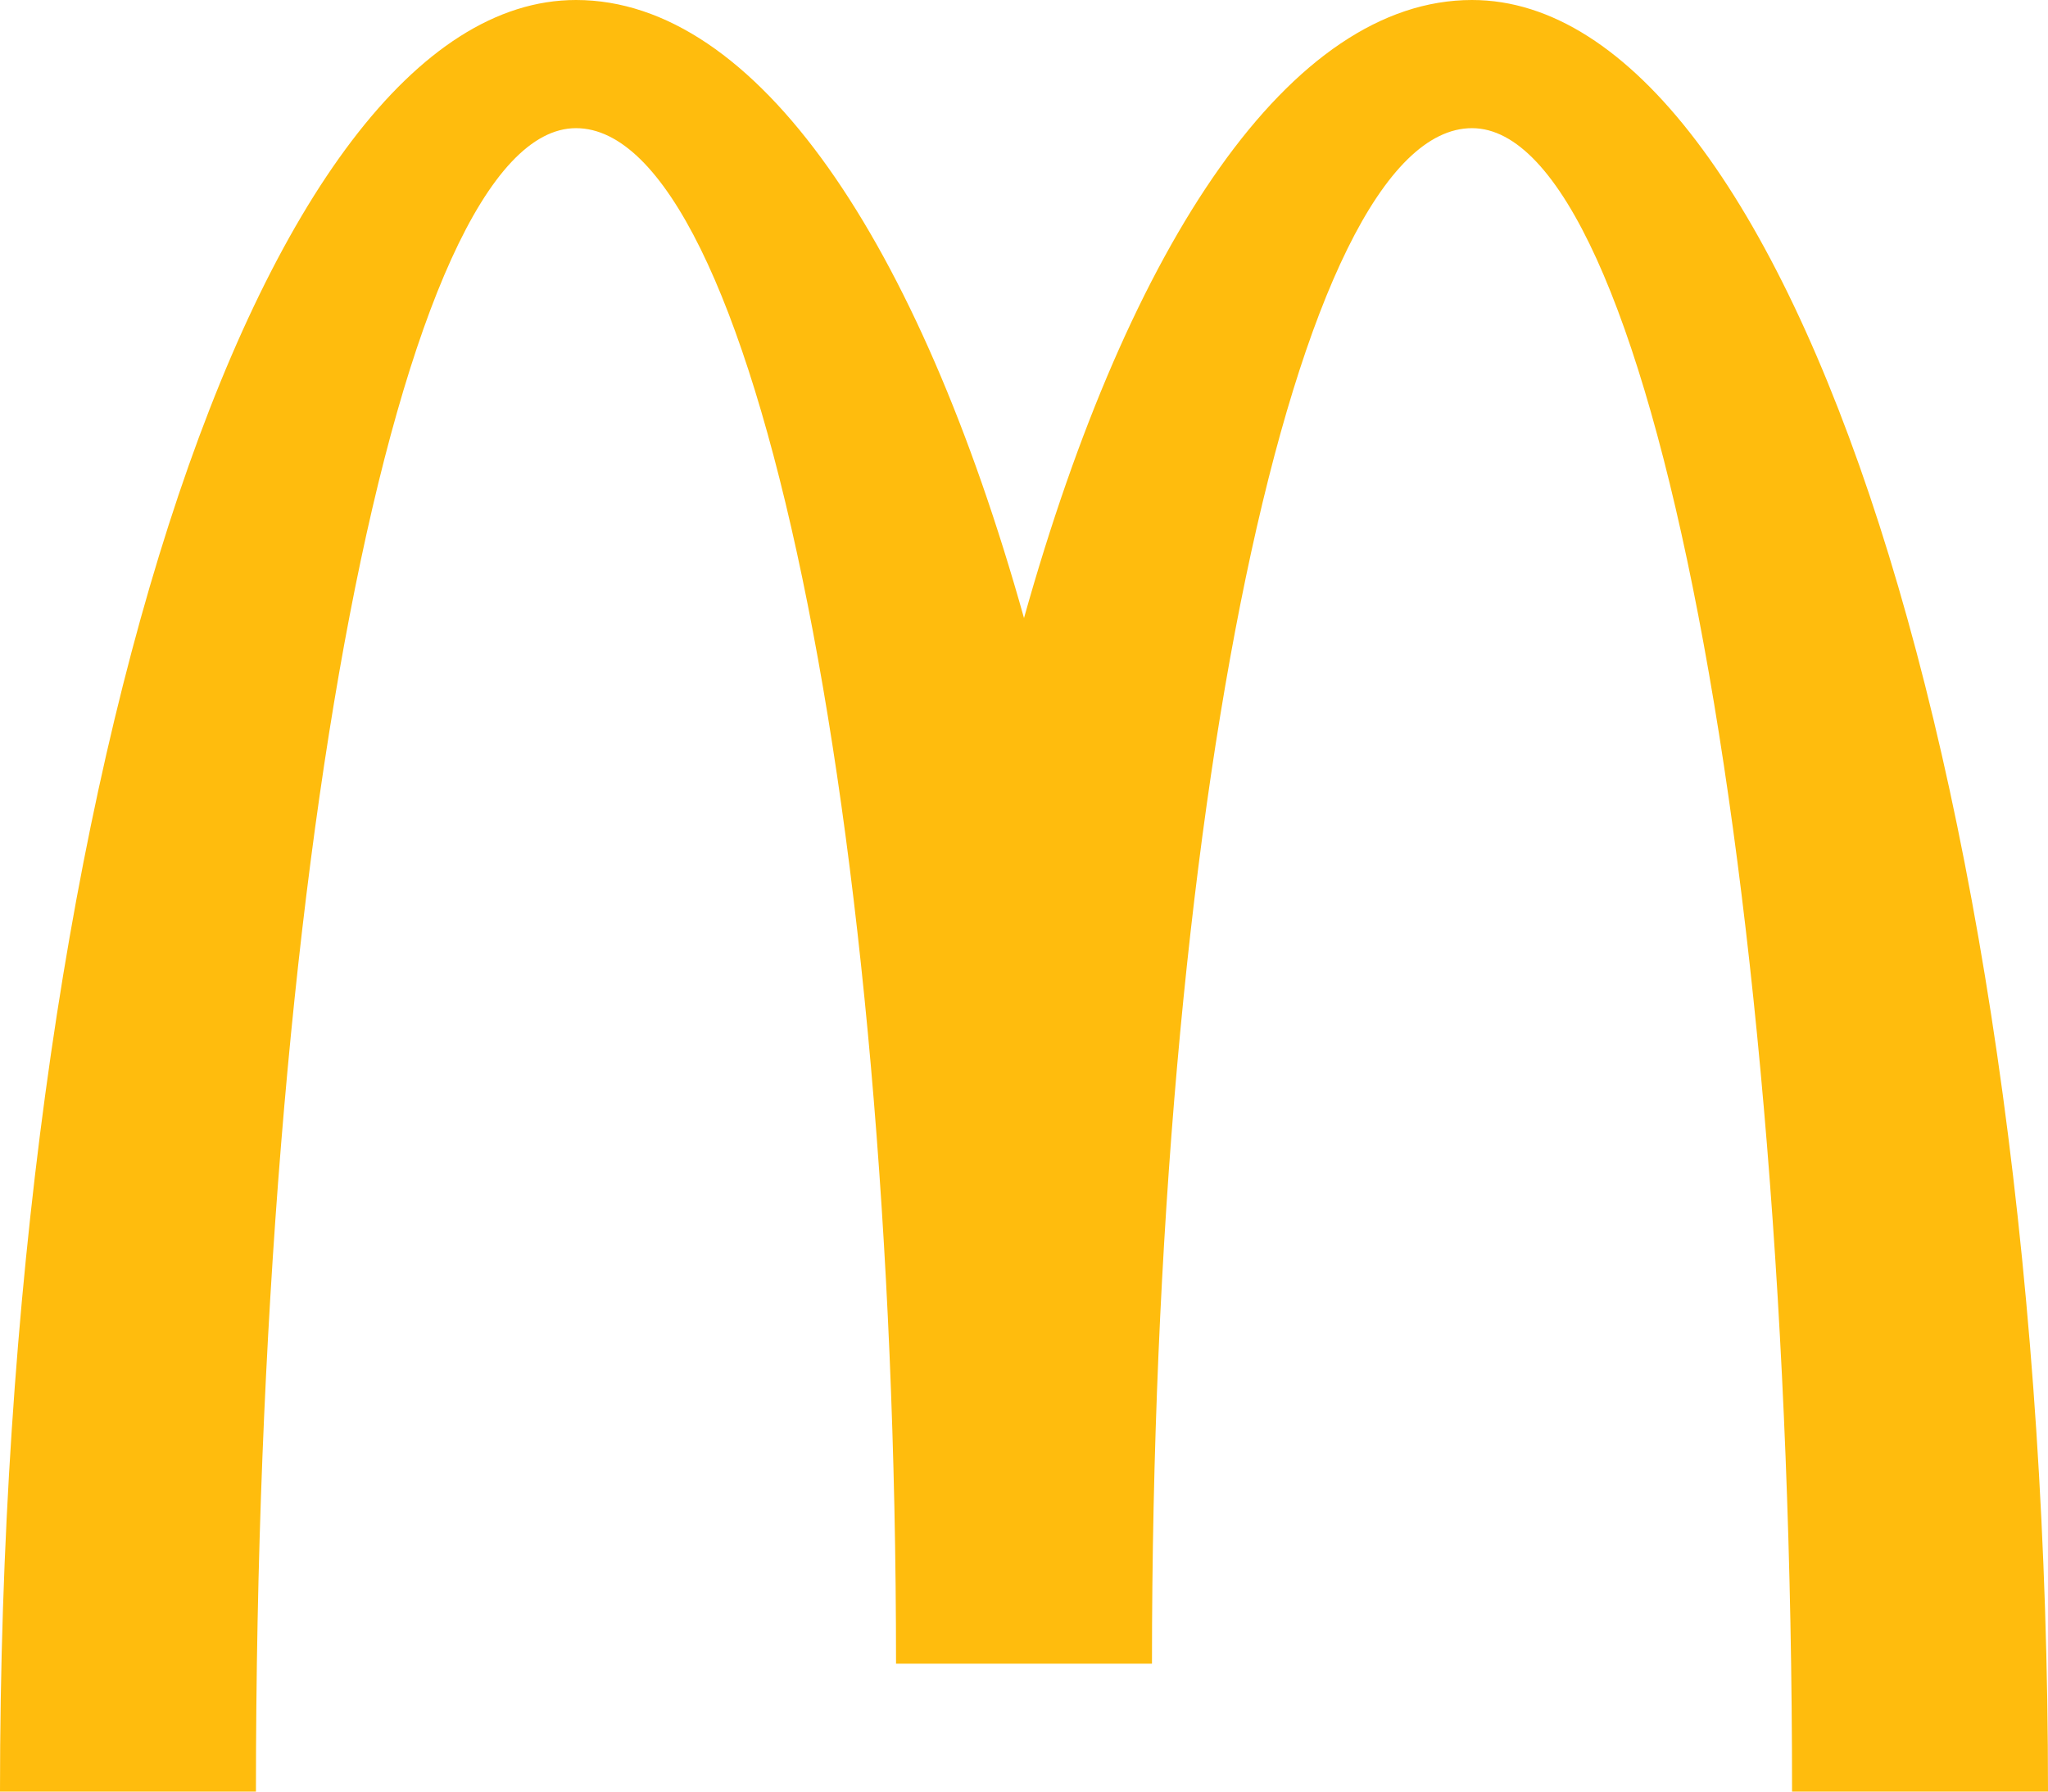
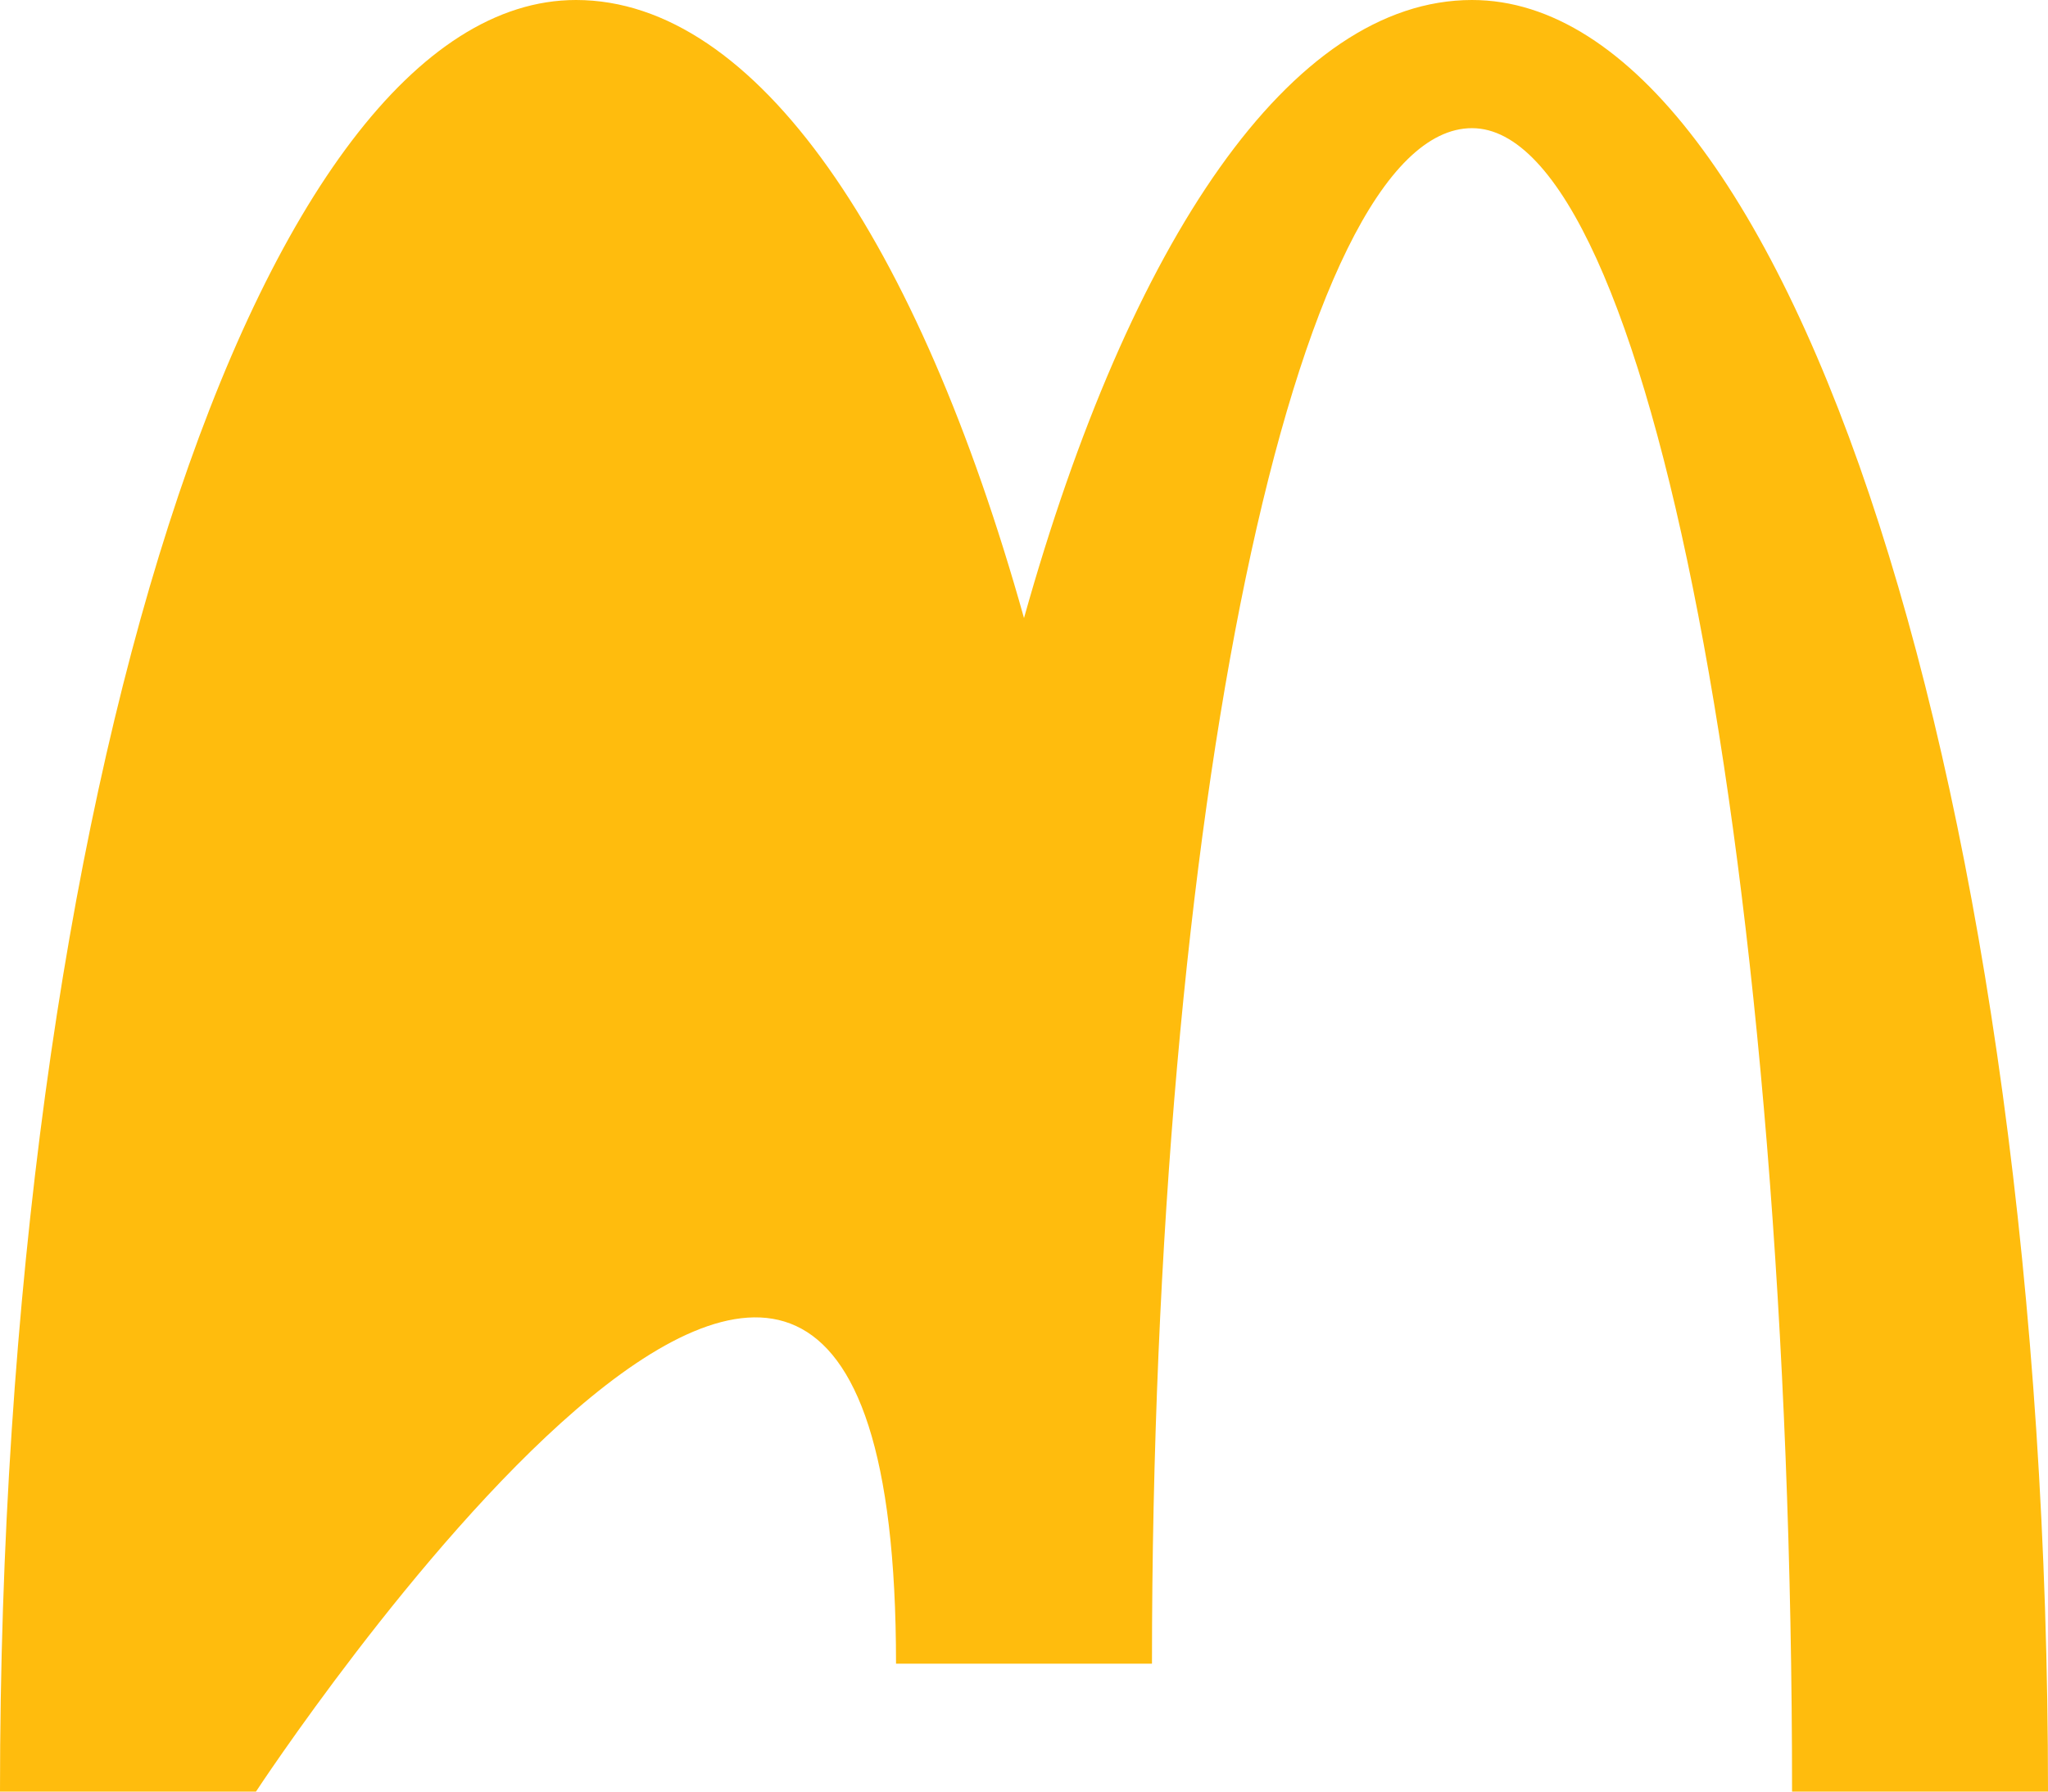
<svg xmlns="http://www.w3.org/2000/svg" viewBox="0 0 936.2 819.2">
-   <path d="M263.3 0C117.9 0 0 366.8 0 819.2h117c0-420.1 65.501-760.6 146.3-760.6S409.6 373 409.6 760.7h117c0-387.8 65.501-702.1 146.3-702.1s146.3 340.6 146.3 760.6h117C936.2 366.8 818.3 0 672.9 0c-82.7 0-156.5 110.2-204.8 282.6C419.8 110.2 346 0 263.3 0z" fill="#FFBC0D" />
+   <path d="M263.3 0C117.9 0 0 366.8 0 819.2h117S409.6 373 409.6 760.7h117c0-387.8 65.501-702.1 146.3-702.1s146.3 340.6 146.3 760.6h117C936.2 366.8 818.3 0 672.9 0c-82.7 0-156.5 110.2-204.8 282.6C419.8 110.2 346 0 263.3 0z" fill="#FFBC0D" />
</svg>